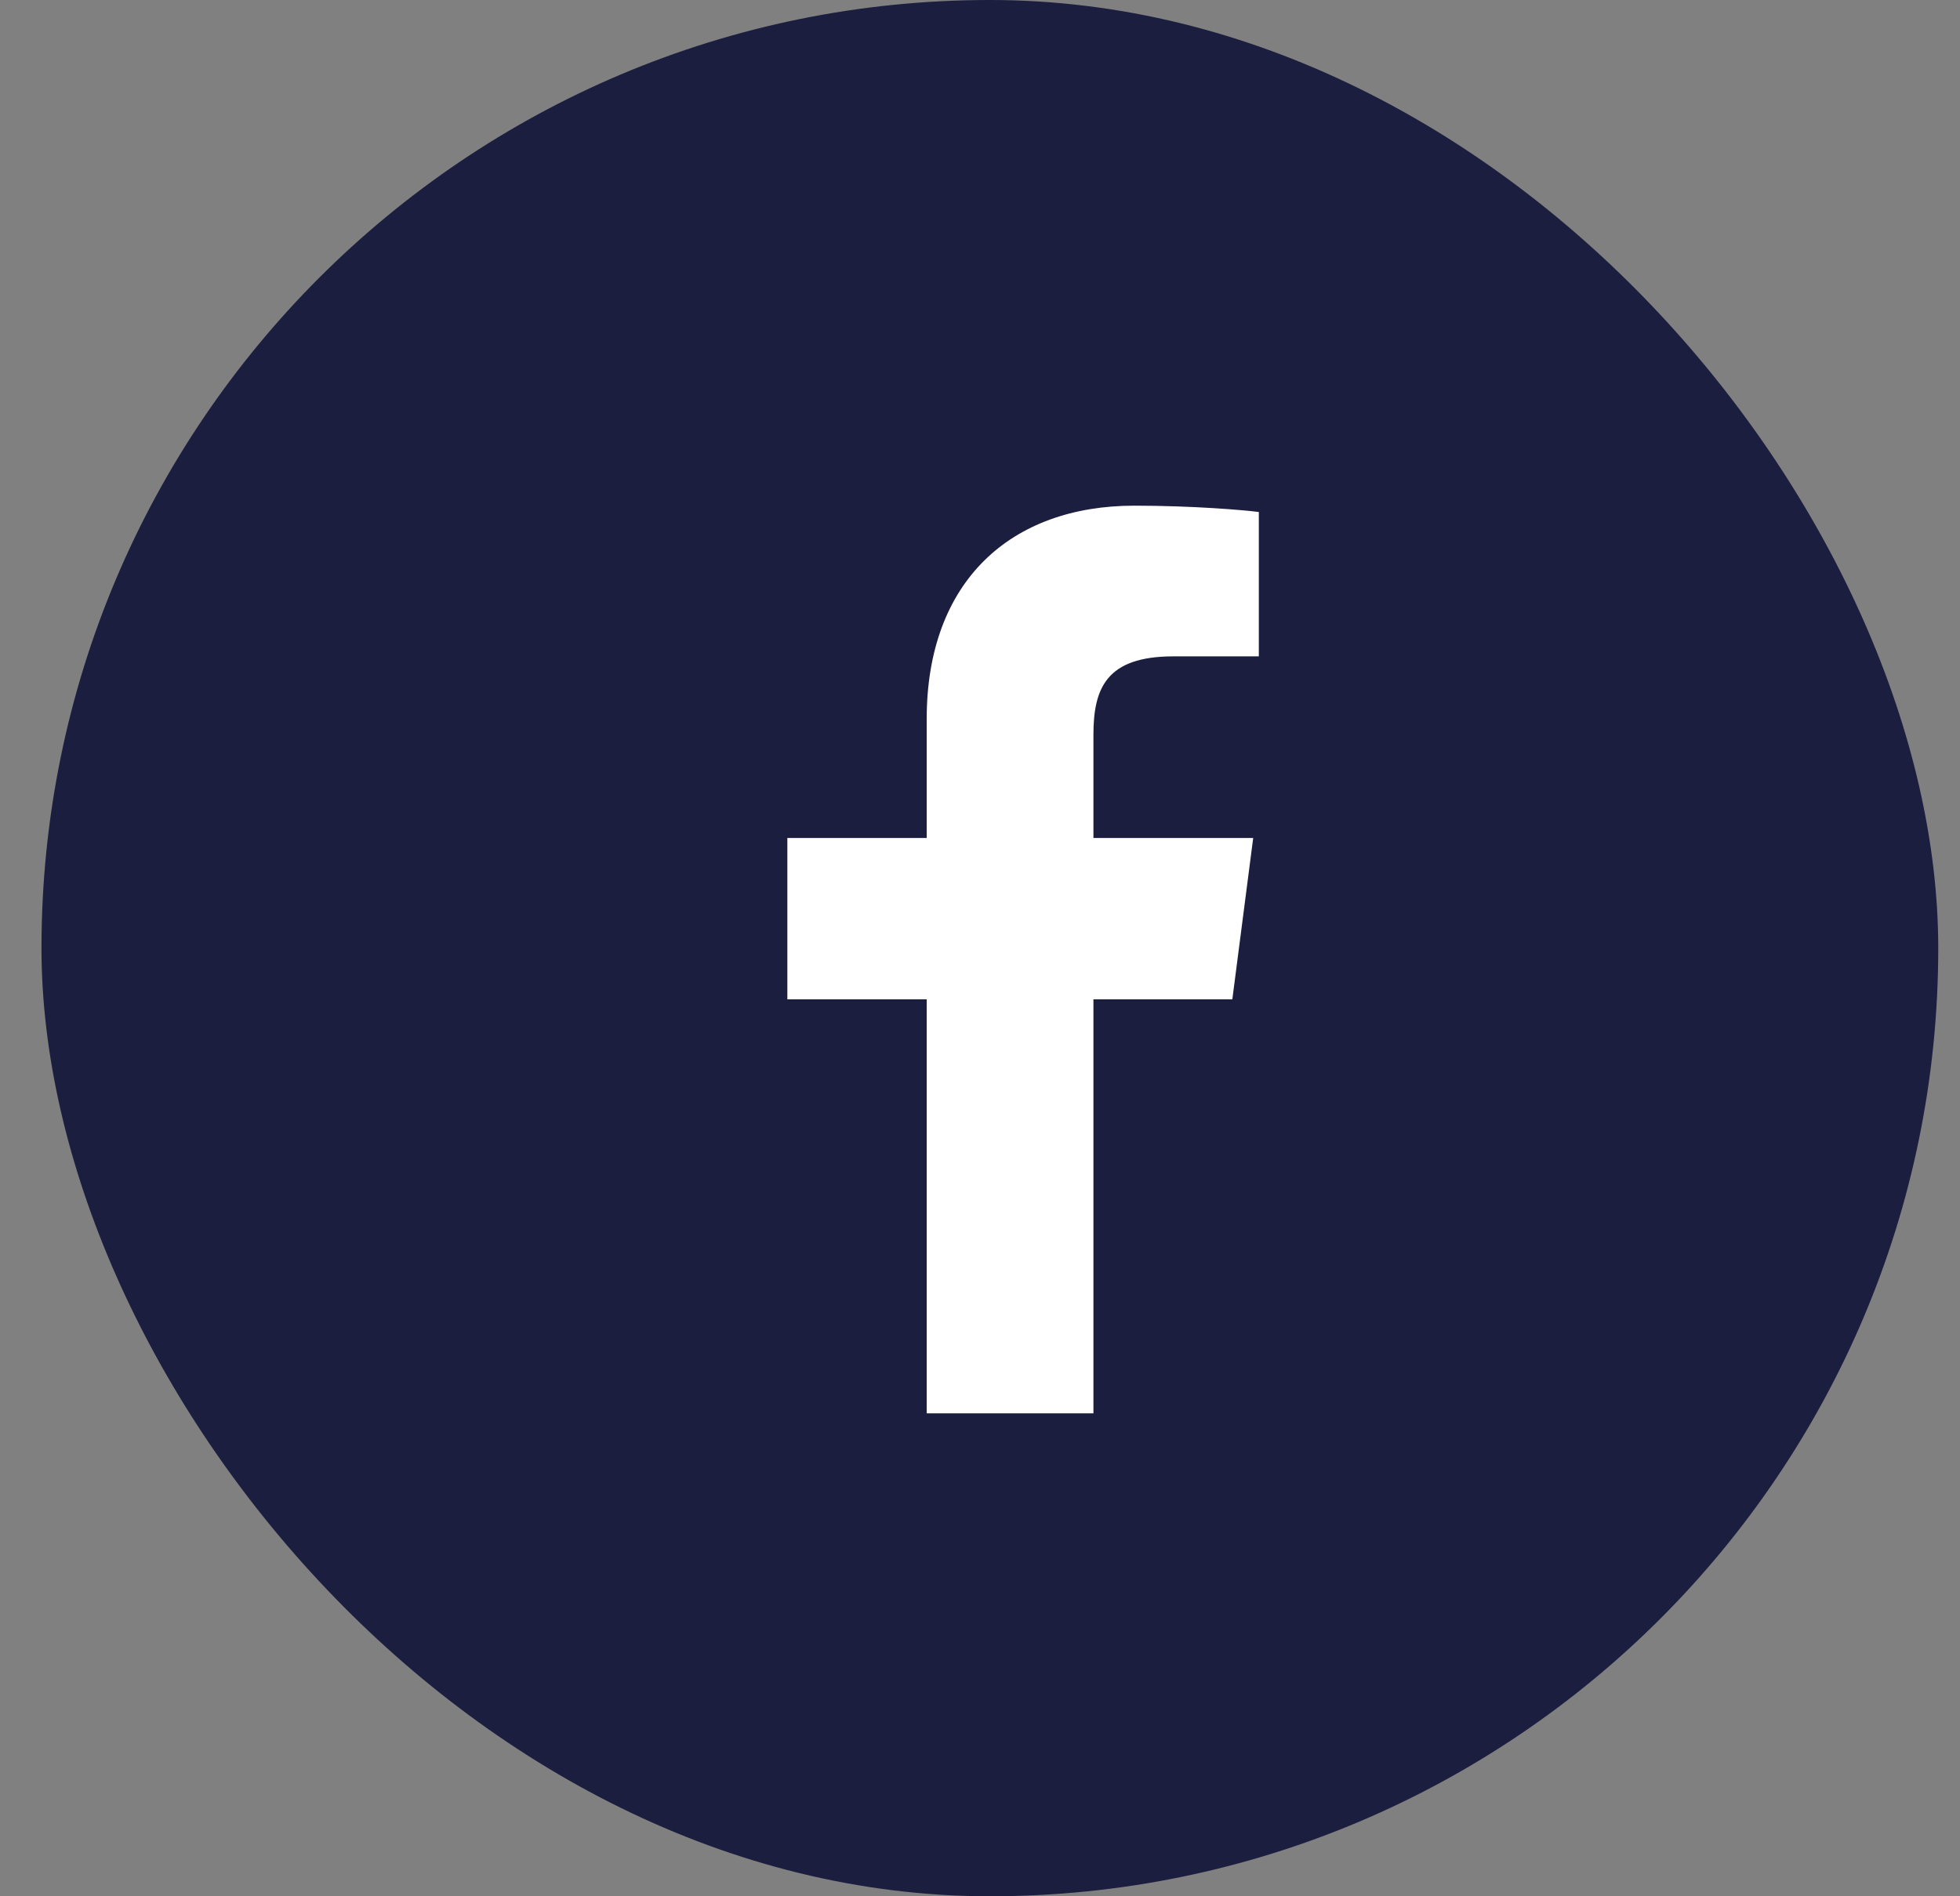
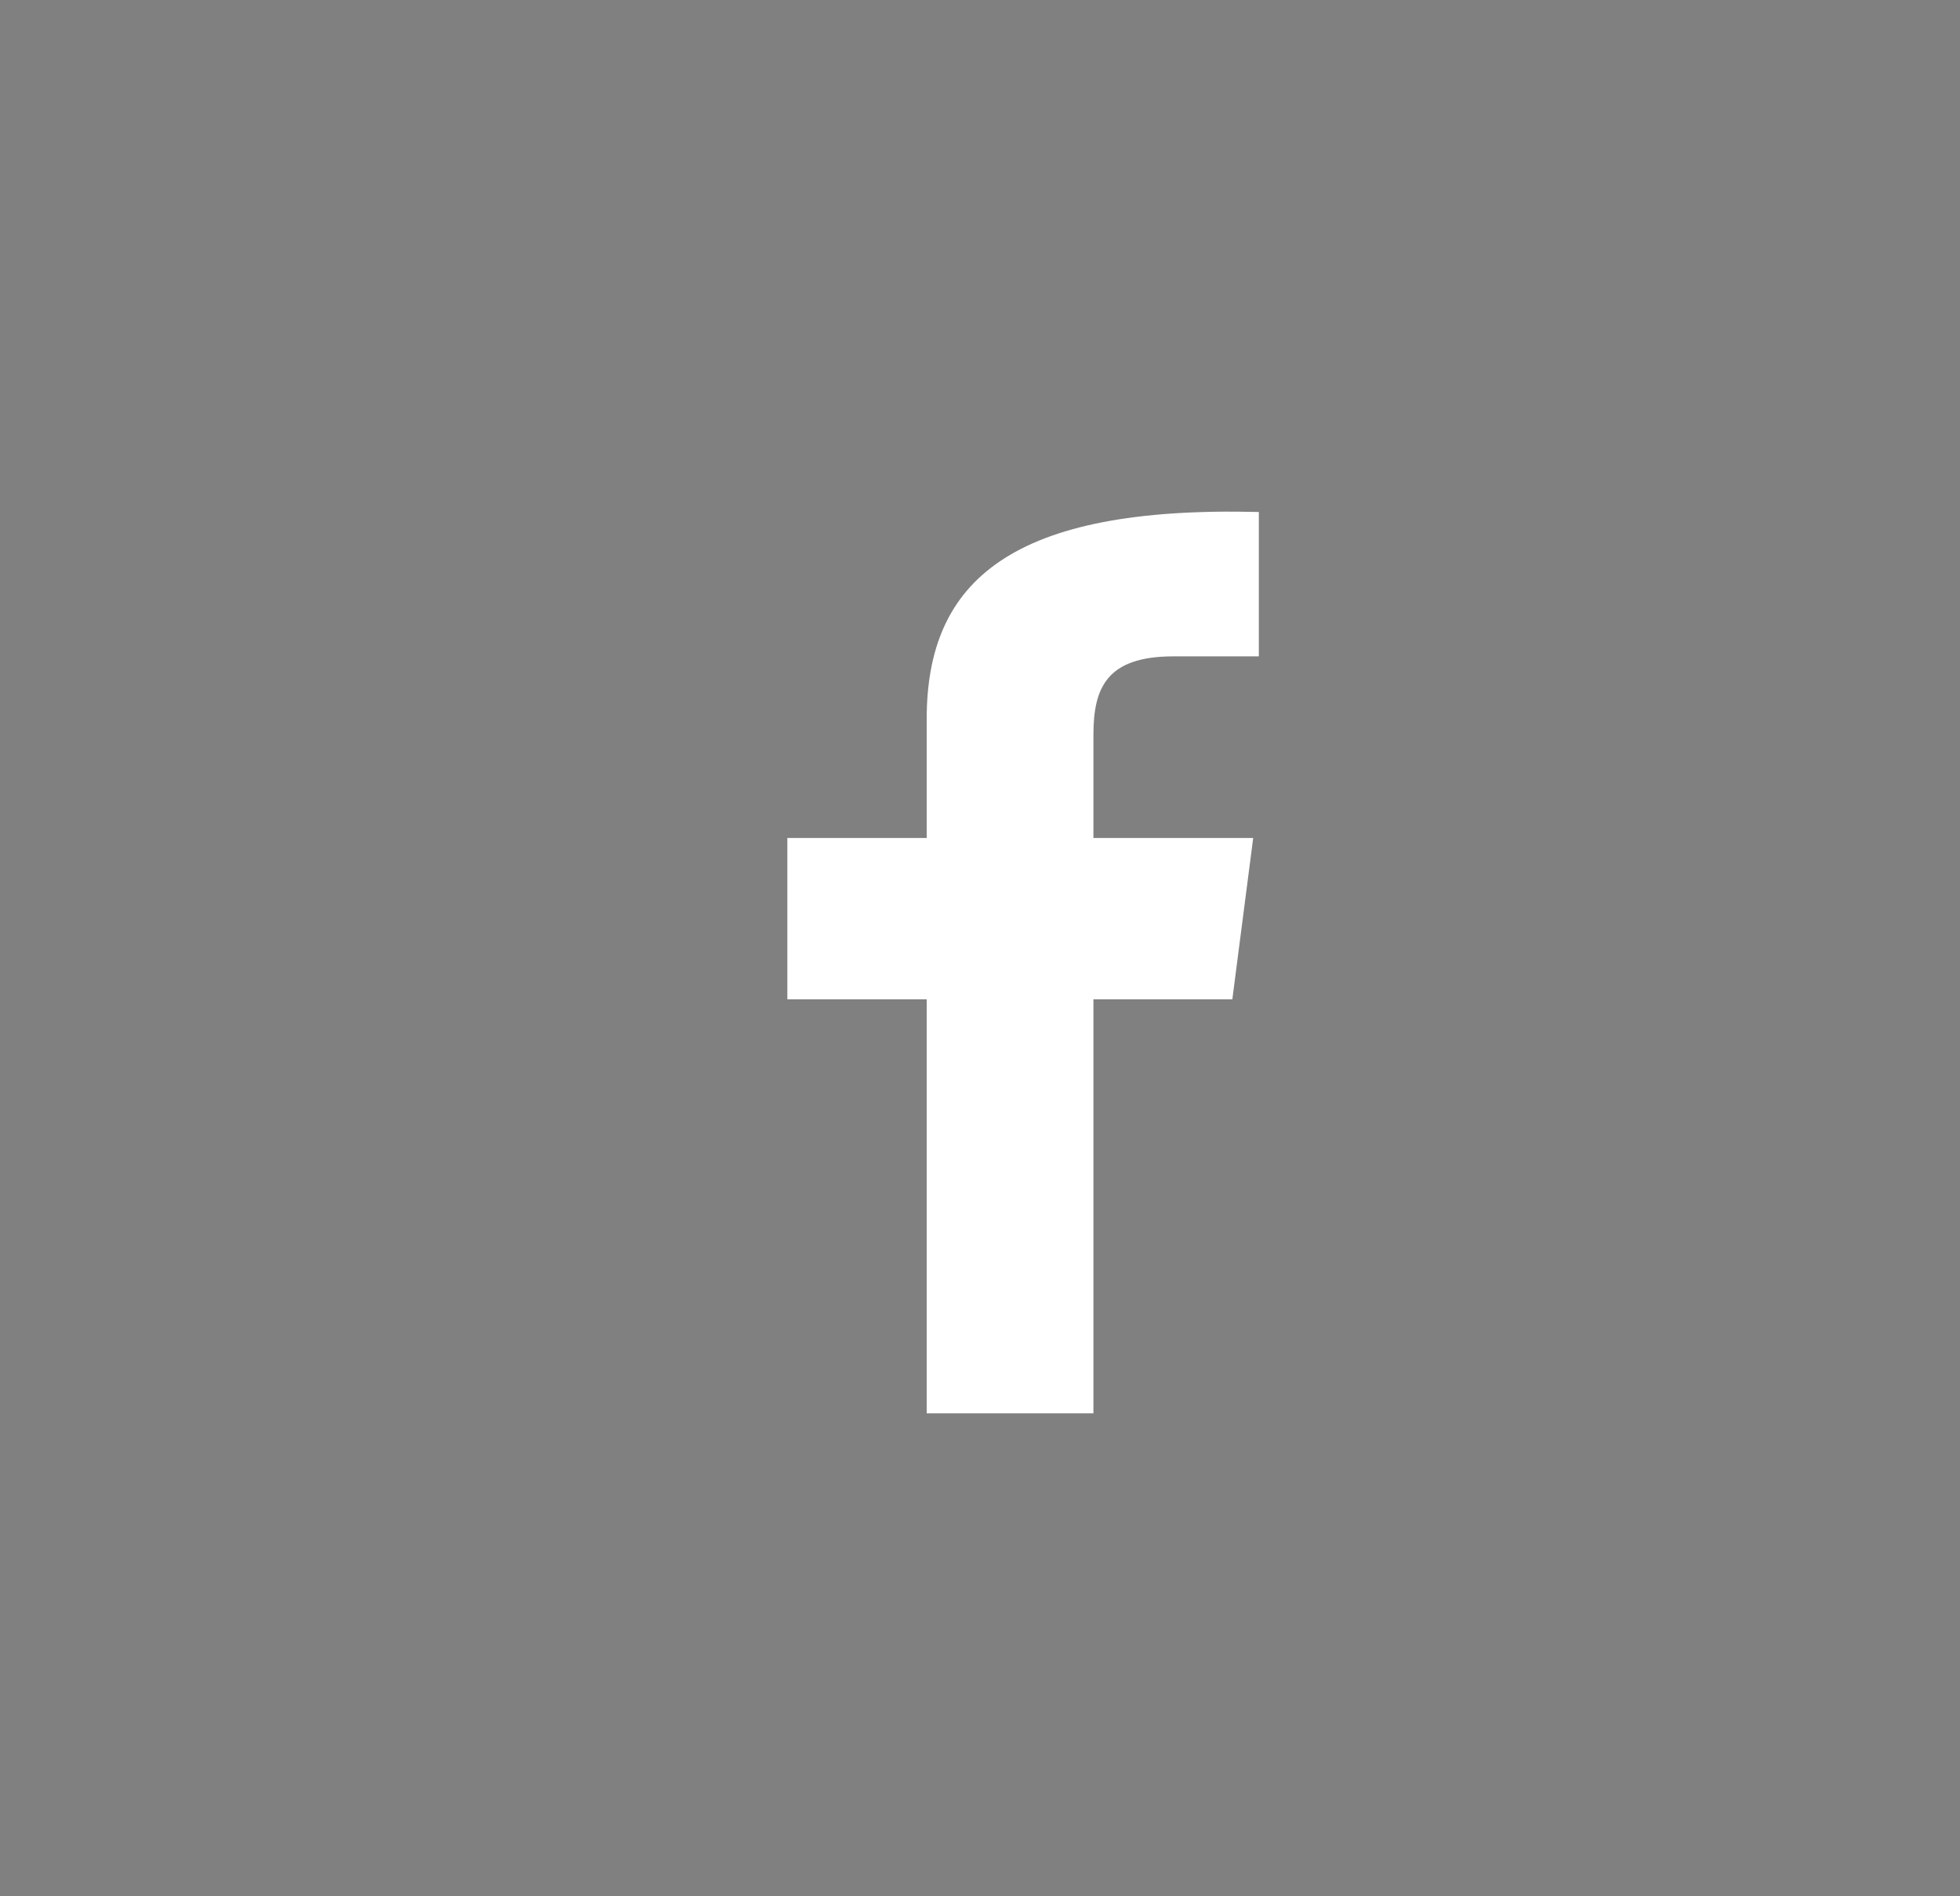
<svg xmlns="http://www.w3.org/2000/svg" width="31" height="30" viewBox="0 0 31 30" fill="none">
  <rect x="0" y="0" width="31" height="30" fill="#808080" stroke="none" />
-   <rect x="0.656" width="30" height="30" rx="15" fill="#1B1E3E" />
  <g clip-path="url(#clip0_60_493)">
-     <path d="M17.294 22.36V15.81H19.491L19.821 13.257H17.294V11.627C17.294 10.888 17.498 10.384 18.559 10.384L19.91 10.384V8.1C19.676 8.07 18.874 8 17.941 8C15.992 8 14.657 9.19 14.657 11.374V13.257H12.453V15.81H14.657V22.36H17.294Z" fill="white" />
+     <path d="M17.294 22.36V15.81H19.491L19.821 13.257H17.294V11.627C17.294 10.888 17.498 10.384 18.559 10.384L19.91 10.384V8.1C15.992 8 14.657 9.19 14.657 11.374V13.257H12.453V15.81H14.657V22.36H17.294Z" fill="white" />
  </g>
  <defs>
    <clipPath id="clip0_60_493">
      <rect width="14.36" height="14.36" fill="white" transform="translate(9 8)" />
    </clipPath>
  </defs>
</svg>